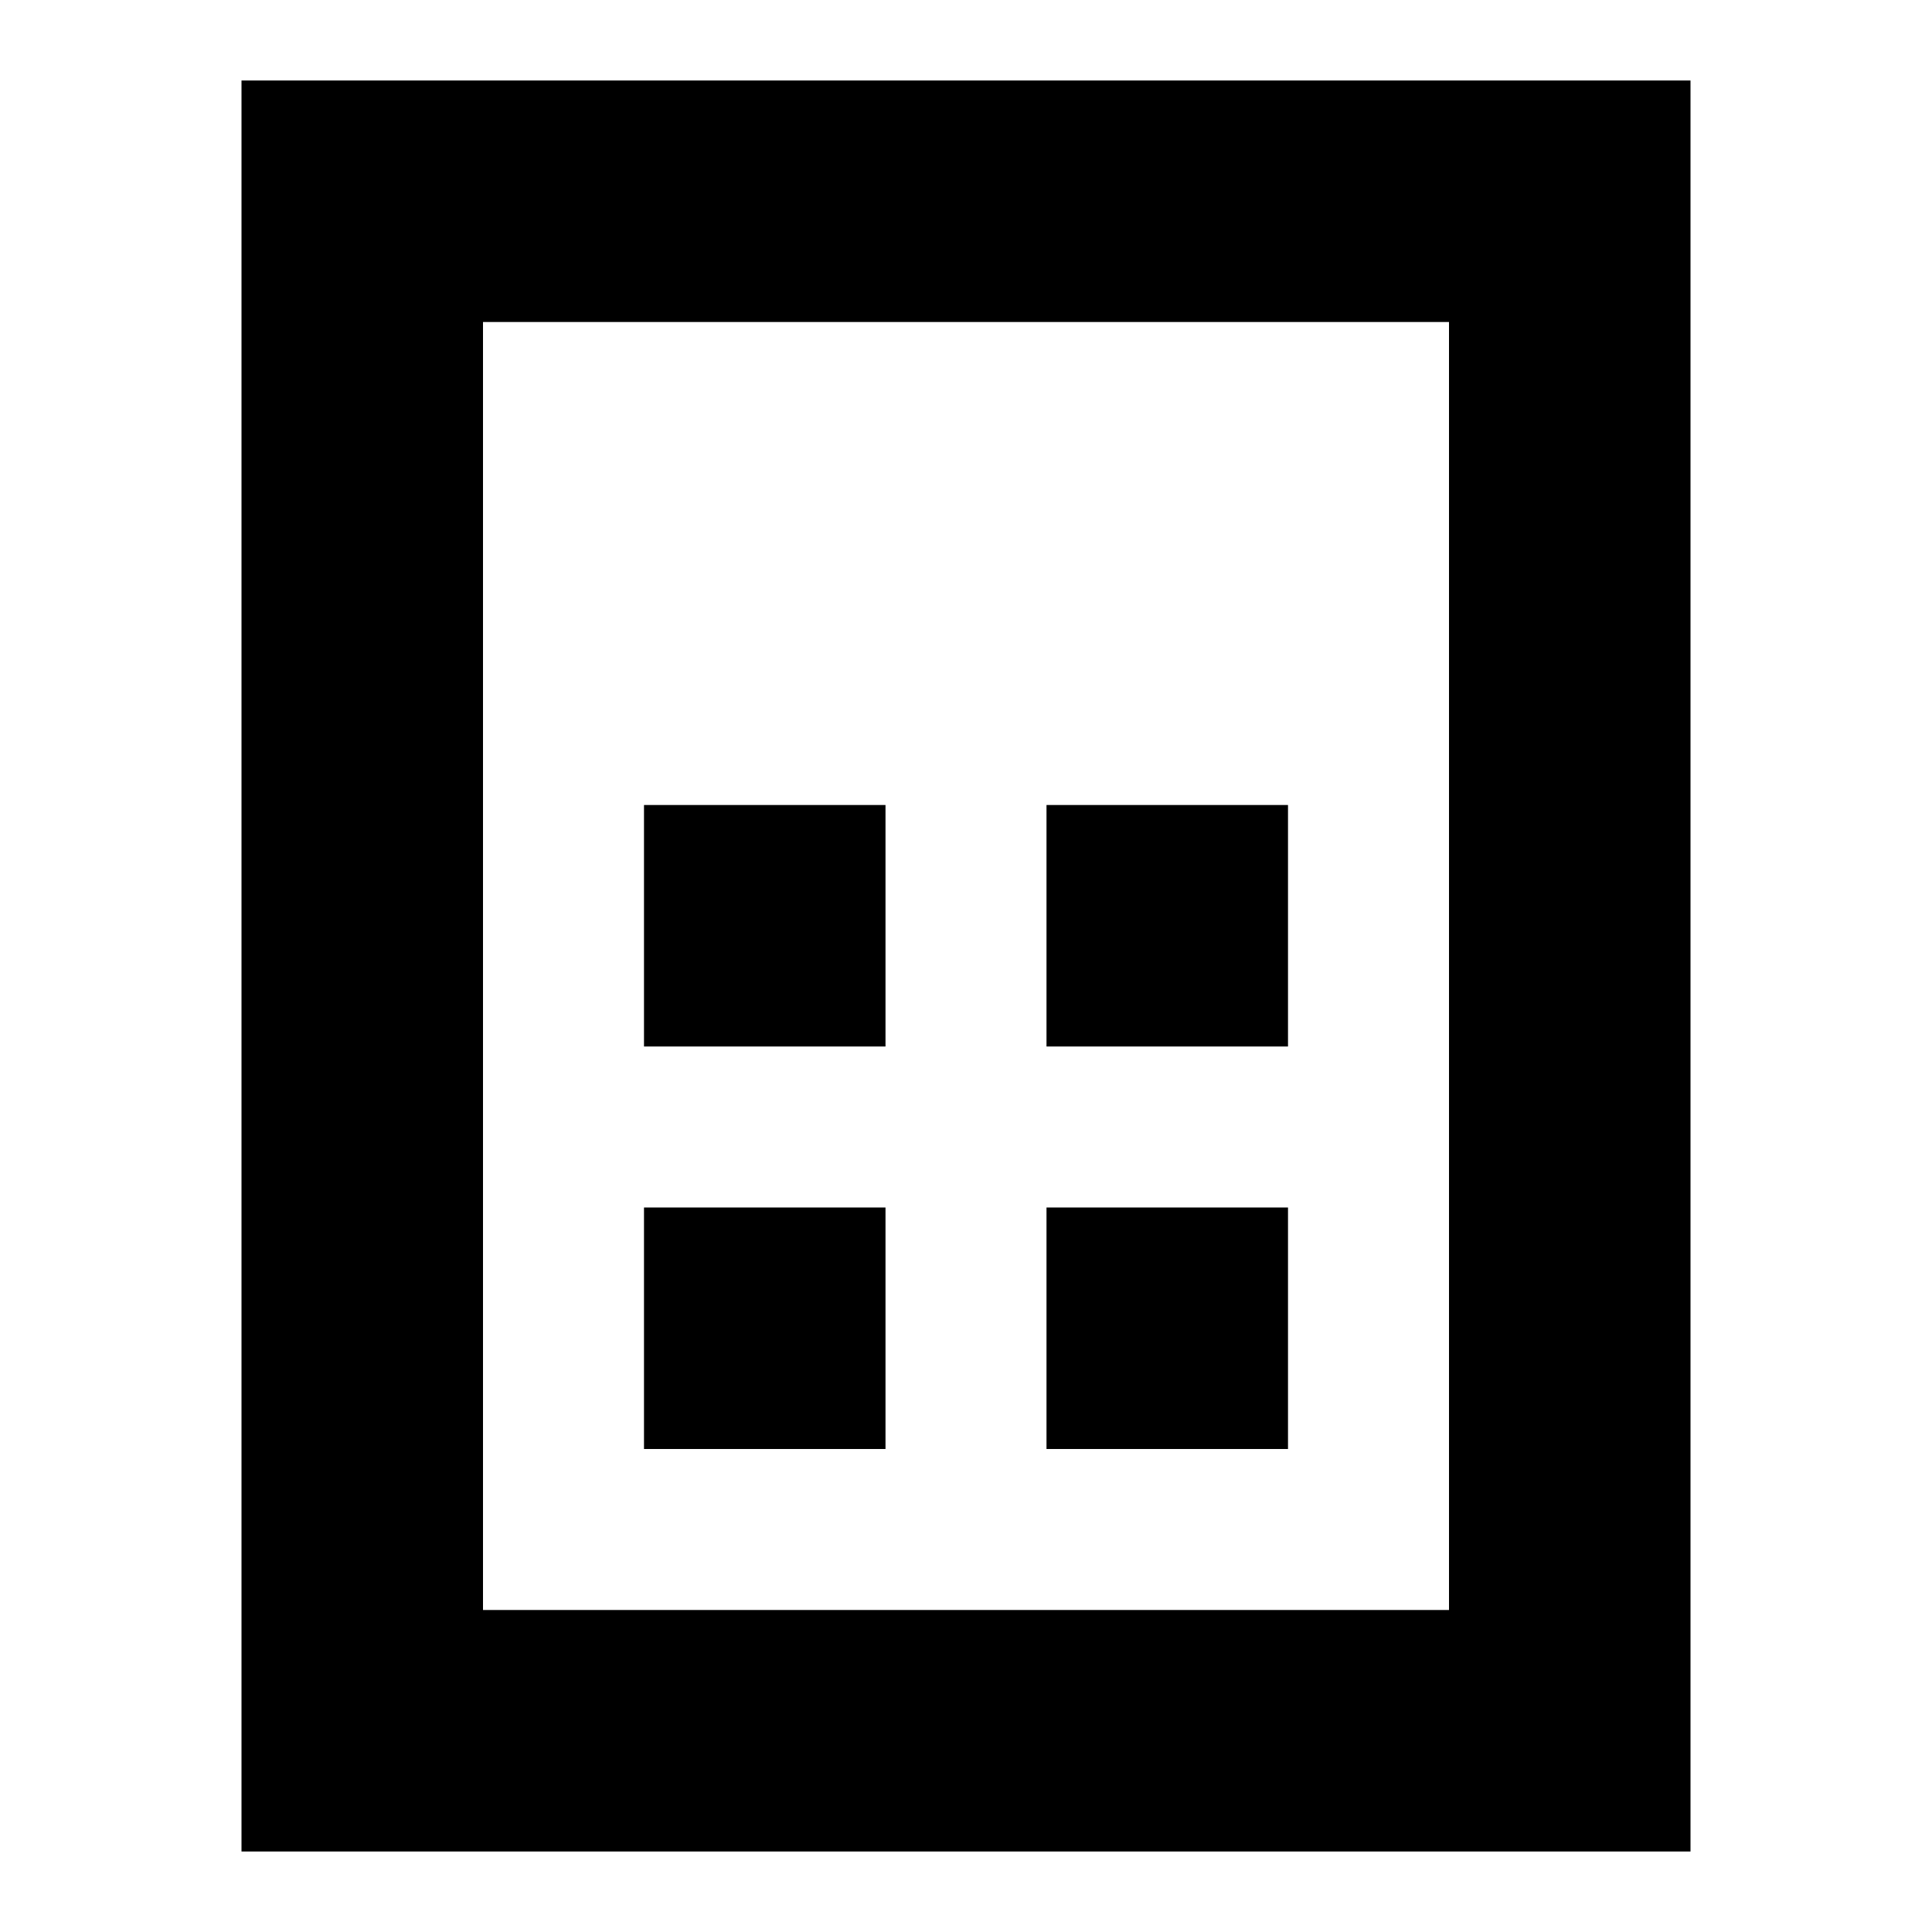
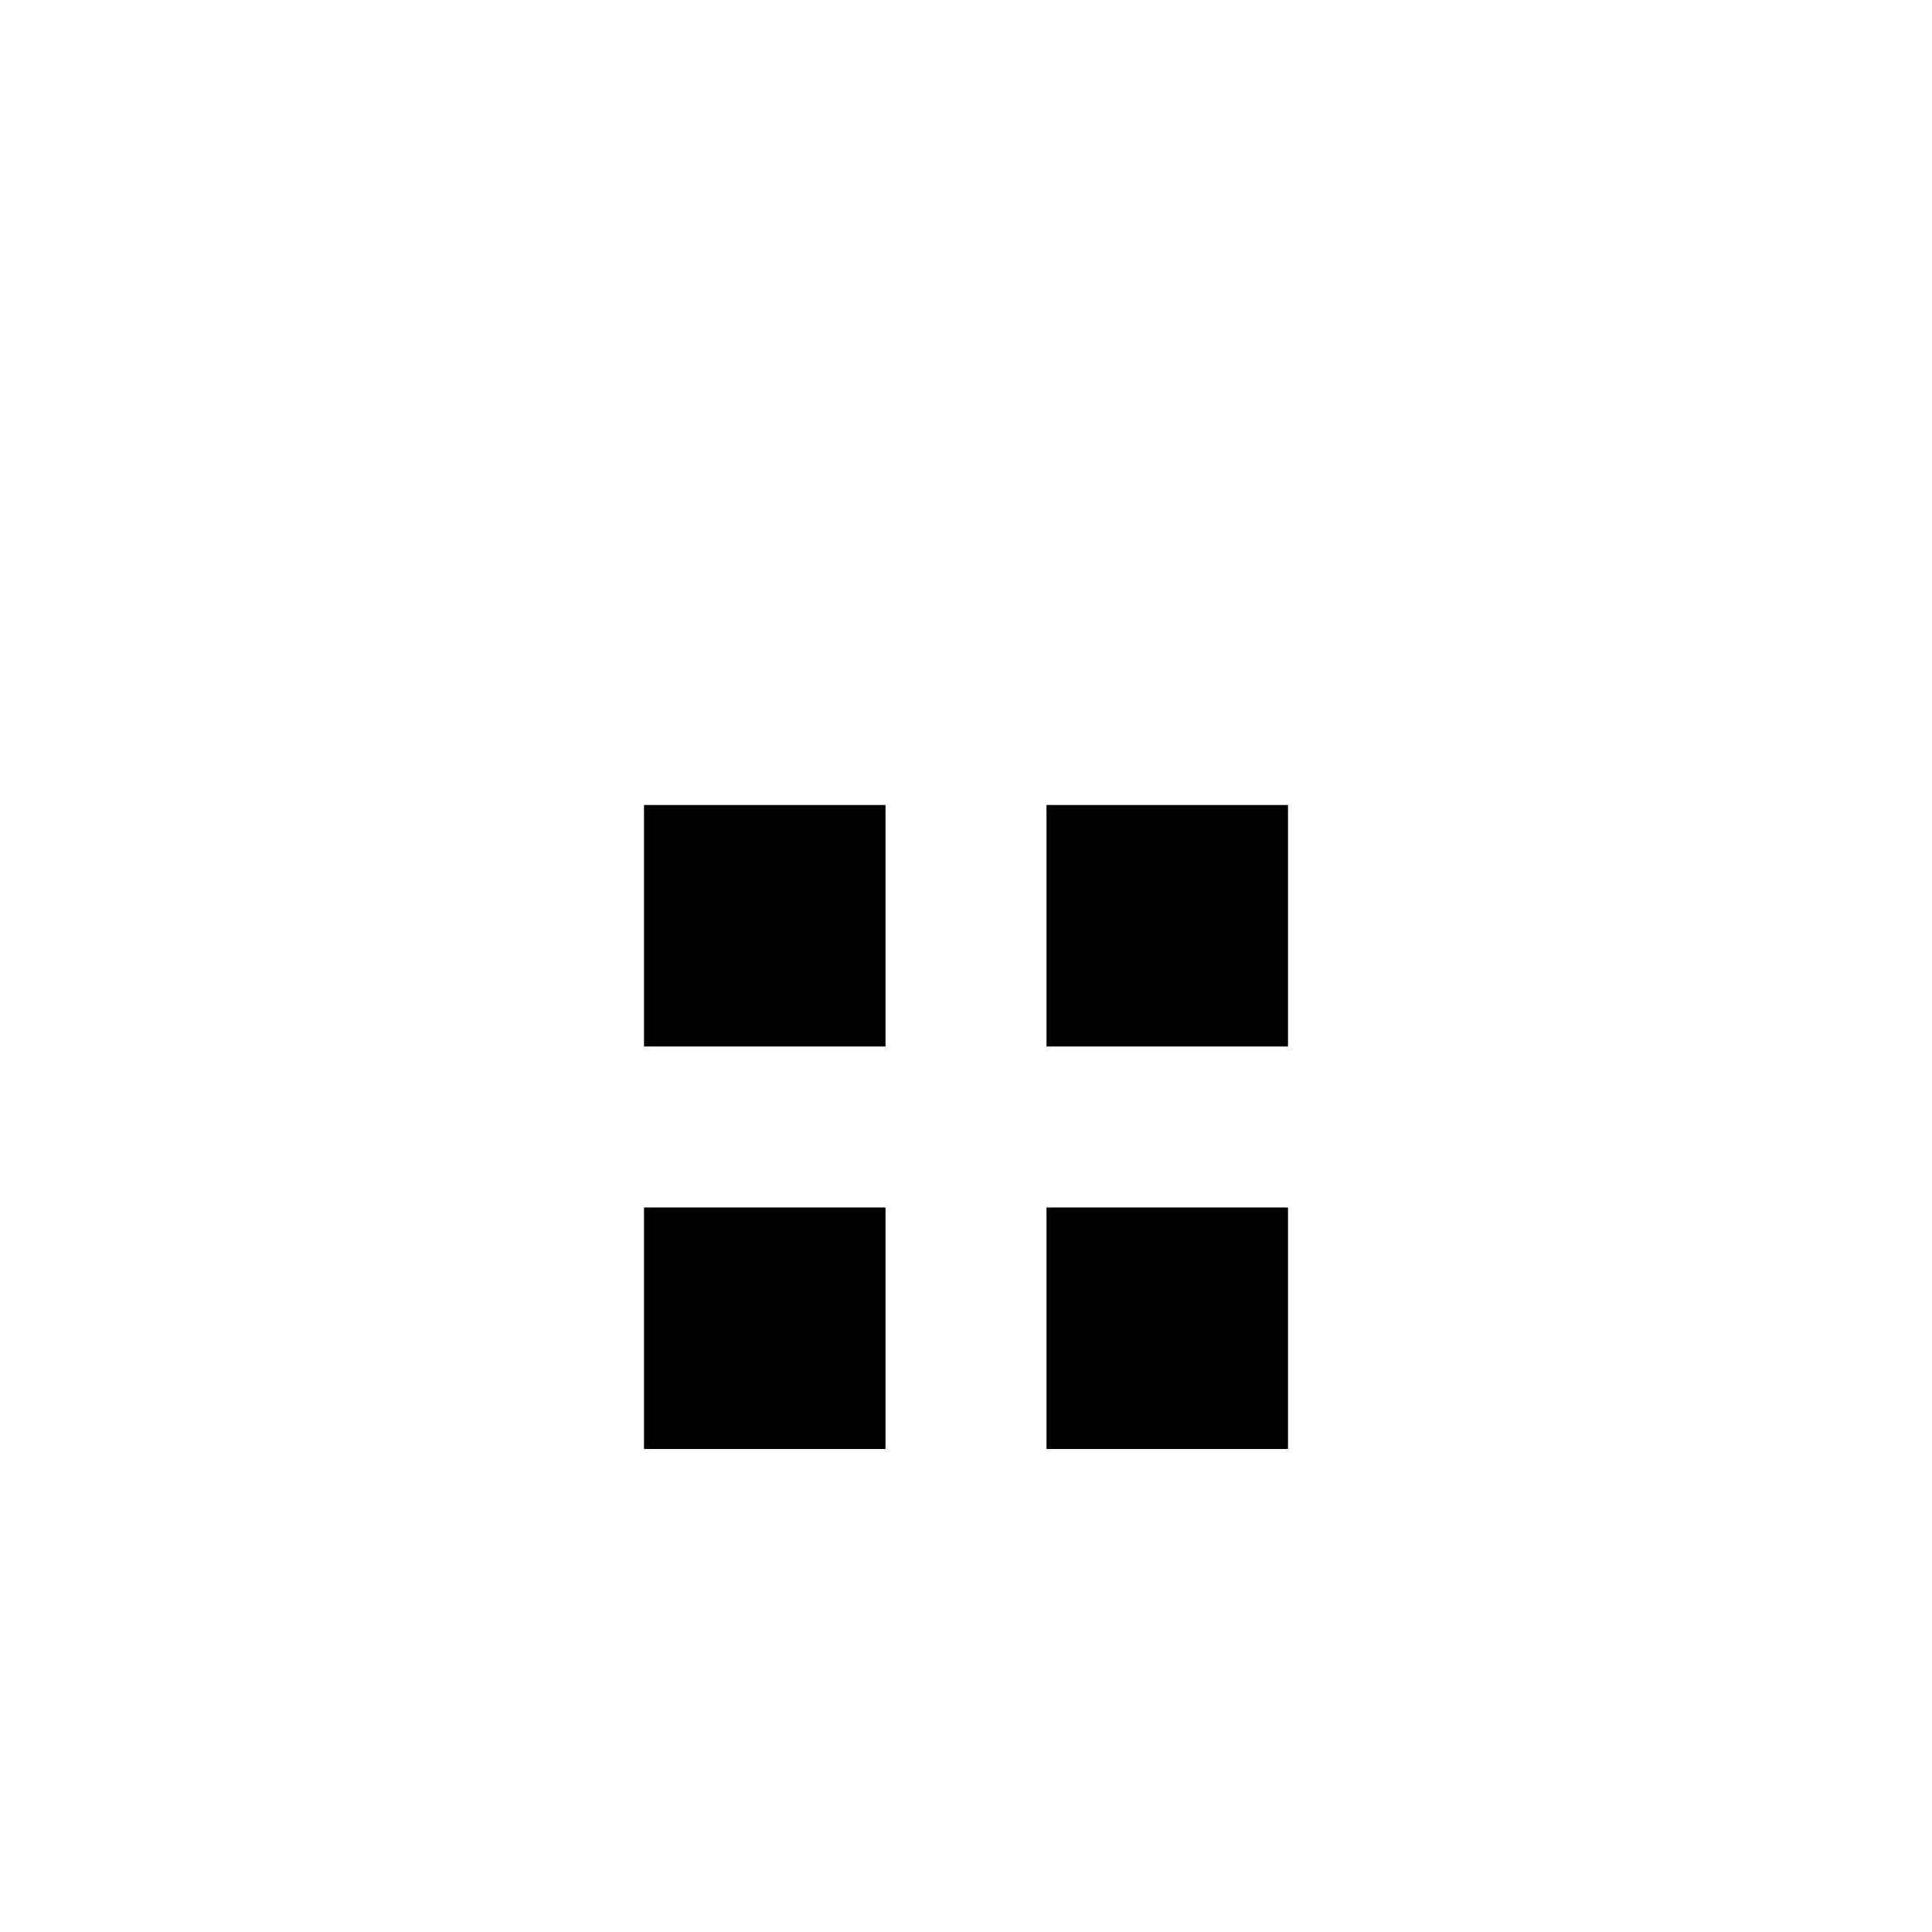
<svg xmlns="http://www.w3.org/2000/svg" width="24" height="24" viewBox="0 0 24 24" fill="none">
  <title>Calculator (outlined)</title>
  <g transform="matrix(           1 0           0 1           3 1         )">
-     <path fill-rule="evenodd" clip-rule="evenodd" d="M 0 0 L 0 22 L 18 22 L 18 0 L 0 0 Z M 15 19 L 3 19 L 3 3 L 15 3 L 15 19 Z" fill="currentColor" />
    <path fill-rule="nonzero" clip-rule="nonzero" d="M 8 9 L 5 9 L 5 12 L 8 12 L 8 9 Z" fill="currentColor" />
    <path fill-rule="nonzero" clip-rule="nonzero" d="M 13 9 L 10 9 L 10 12 L 13 12 L 13 9 Z" fill="currentColor" />
    <path fill-rule="nonzero" clip-rule="nonzero" d="M 8 14 L 5 14 L 5 17 L 8 17 L 8 14 Z" fill="currentColor" />
    <path fill-rule="nonzero" clip-rule="nonzero" d="M 13 14 L 10 14 L 10 17 L 13 17 L 13 14 Z" fill="currentColor" />
  </g>
</svg>